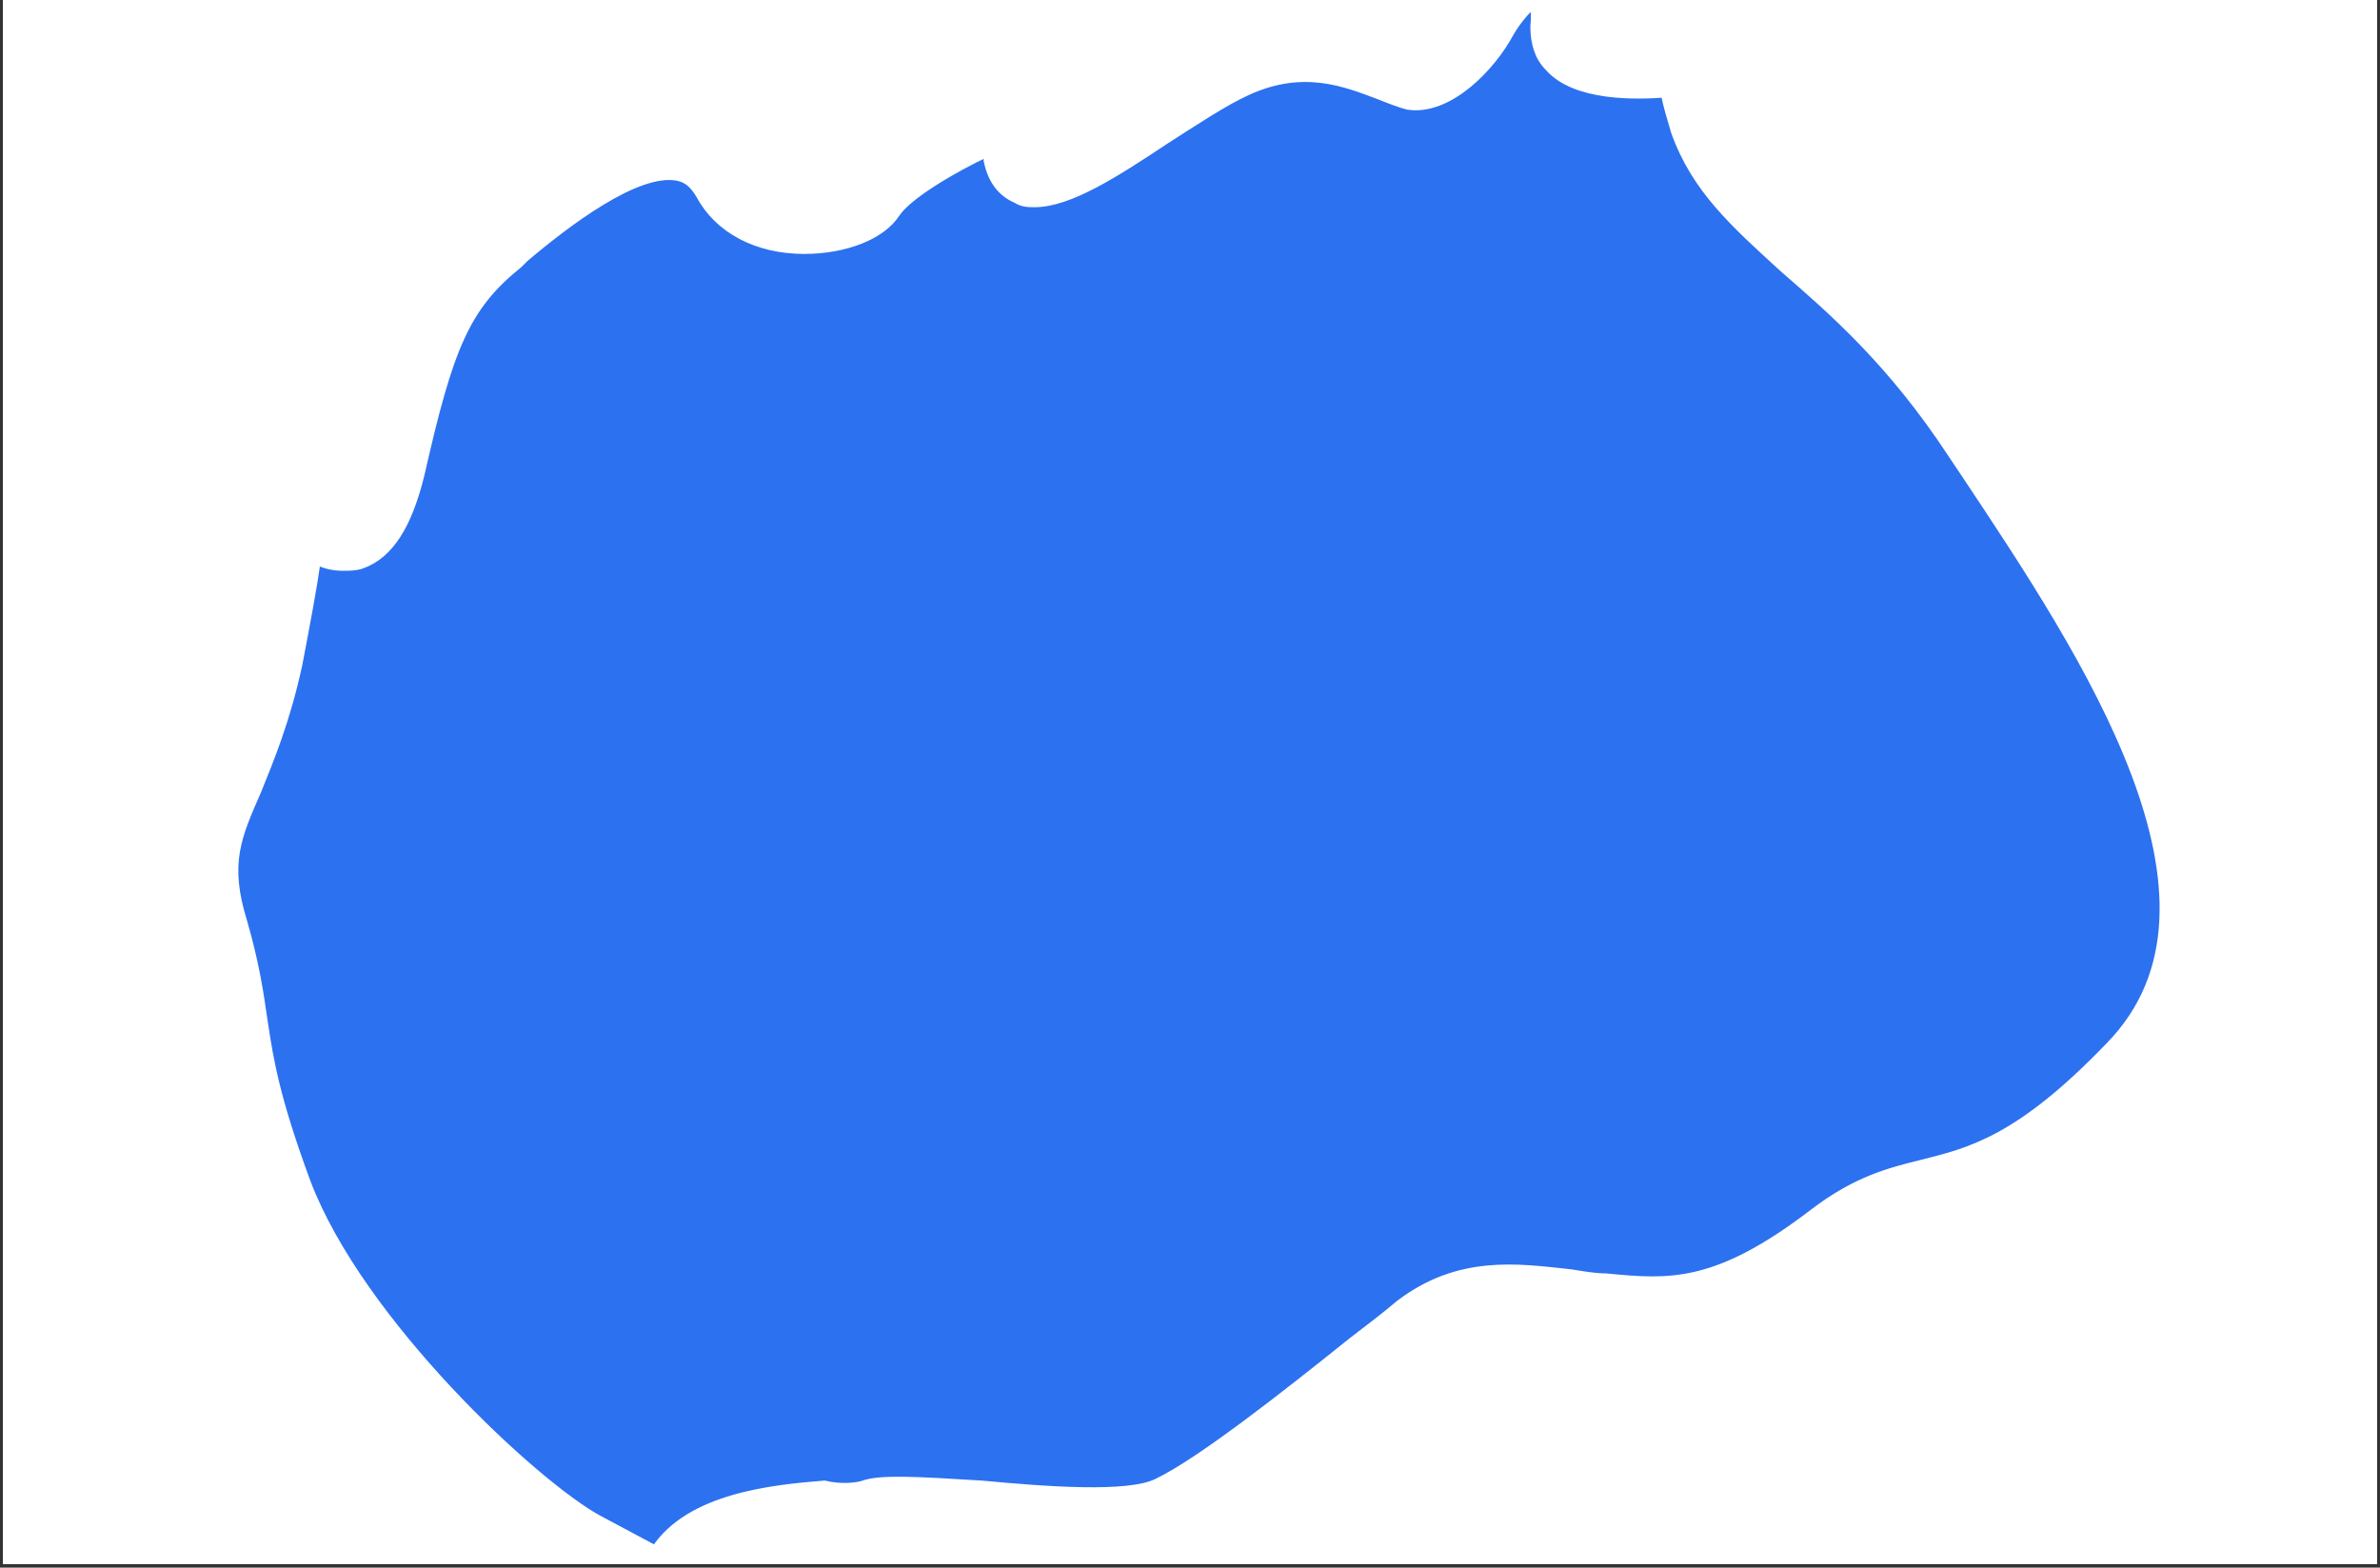
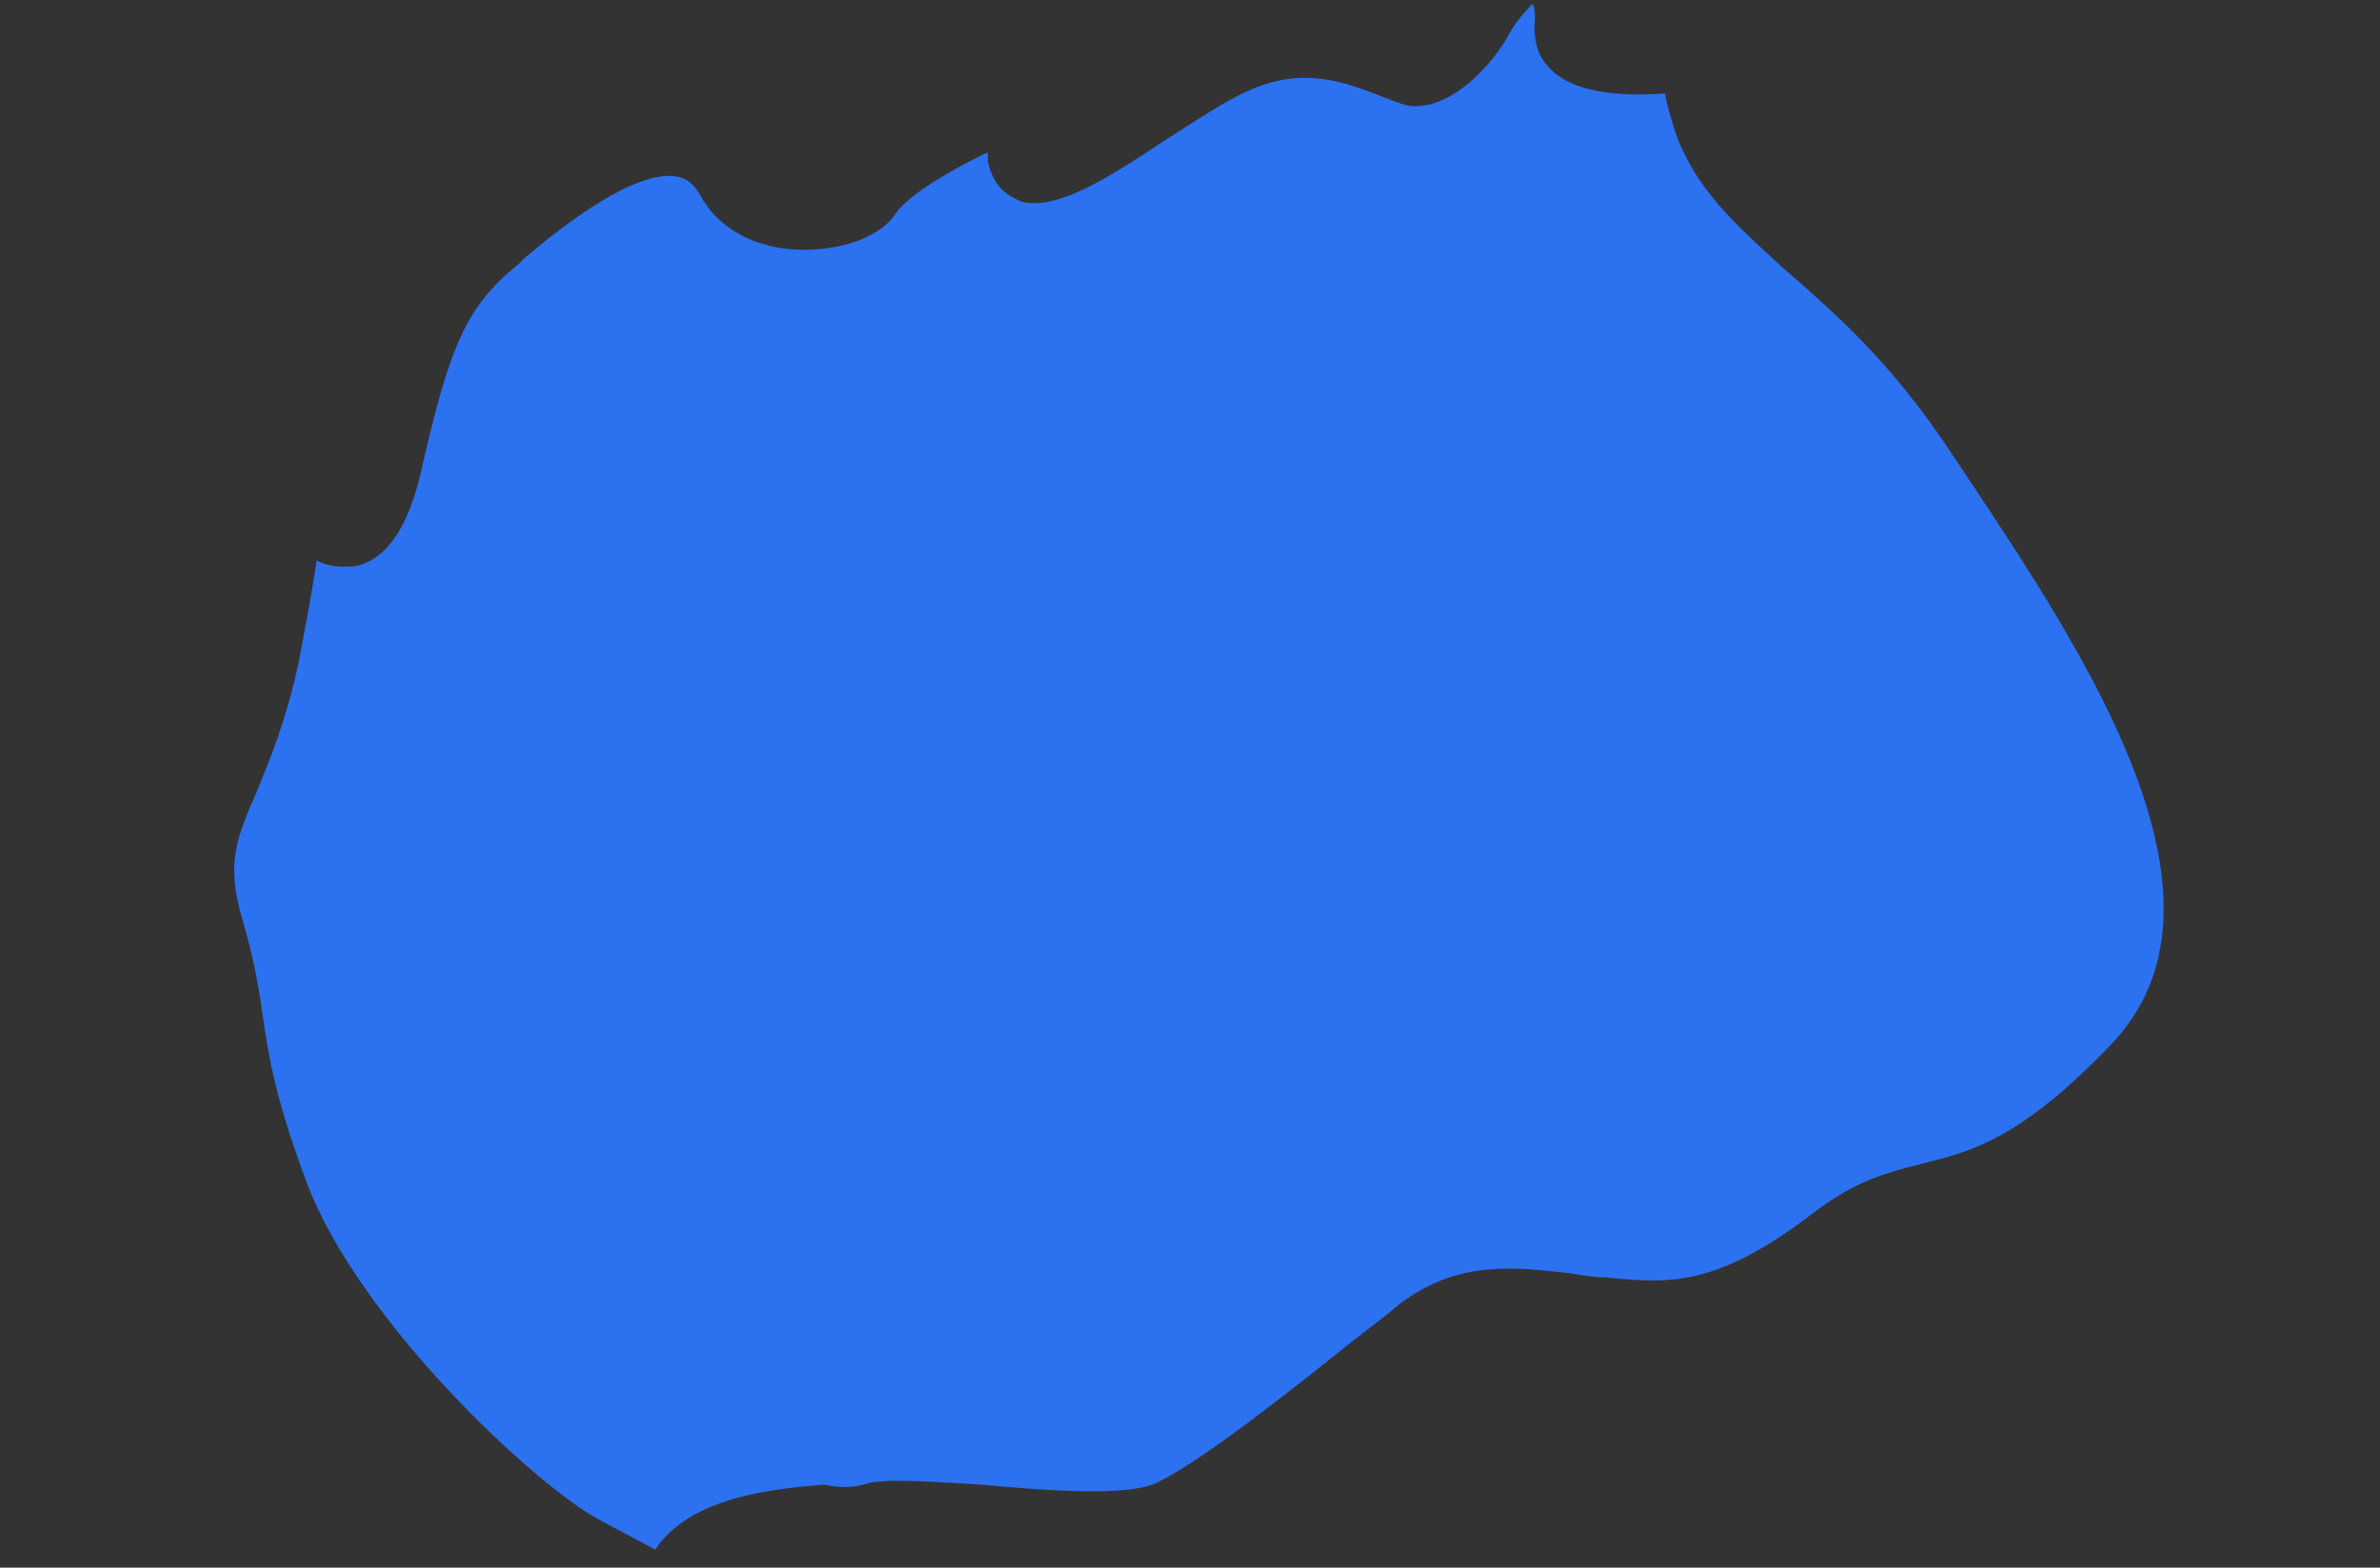
<svg xmlns="http://www.w3.org/2000/svg" width="624" zoomAndPan="magnify" viewBox="0 0 468 308.25" height="411" preserveAspectRatio="xMidYMid meet" version="1.0">
  <rect x="0" y="0" width="468" height="308.25" fill="#333333" stroke="none" />
  <defs>
    <clipPath id="id1">
      <path d="M 0.566 0 L 467.43 0 L 467.43 307.5 L 0.566 307.5 Z M 0.566 0 " clip-rule="nonzero" />
    </clipPath>
    <clipPath id="id2">
-       <path d="M 45 0 L 426.98 0 L 426.98 306 L 45 306 Z M 45 0 " clip-rule="nonzero" />
-     </clipPath>
+       </clipPath>
  </defs>
  <g clip-path="url(#id1)">
-     <path fill="rgb(100%, 100%, 100%)" d="M 0.566 0 L 467.434 0 L 467.434 307.5 L 0.566 307.5 Z M 0.566 0 " fill-opacity="1" fill-rule="nonzero" />
-     <path fill="rgb(100%, 100%, 100%)" d="M 0.566 0 L 467.434 0 L 467.434 307.5 L 0.566 307.5 Z M 0.566 0 " fill-opacity="1" fill-rule="nonzero" />
-     <path fill="rgb(100%, 100%, 100%)" d="M 0.566 0 L 467.434 0 L 467.434 307.5 L 0.566 307.5 Z M 0.566 0 " fill-opacity="1" fill-rule="nonzero" />
-   </g>
+     </g>
  <path fill="rgb(17.249%, 44.31%, 94.119%)" d="M 169.758 291.926 C 172.969 290.727 180.188 291.129 193.023 291.926 C 205.859 293.125 221.902 294.324 227.52 291.527 C 235.941 287.535 253.191 273.957 265.625 263.973 C 269.234 261.176 272.445 258.781 275.254 256.383 C 286.883 247.598 298.117 249.195 308.945 250.395 C 311.352 250.793 313.758 251.191 315.766 251.191 C 328.199 252.391 337.426 253.188 356.68 238.414 C 365.102 232.023 371.52 230.426 377.938 228.828 C 387.562 226.434 397.191 224.035 414.84 205.668 C 442.516 177.312 410.027 128.59 386.359 93.051 L 383.953 89.457 C 371.922 71.086 360.289 61.102 350.66 52.715 C 341.035 43.93 333.414 37.141 329.402 25.957 C 328.602 23.164 327.797 20.766 327.398 18.371 C 321.781 18.77 309.75 19.168 304.535 13.18 C 302.527 11.184 301.727 8.387 301.727 5.191 C 302.129 1.598 301.324 0.801 301.324 0.801 C 300.922 1.199 298.516 3.594 296.914 6.391 C 293.301 13.18 284.879 21.965 276.855 20.766 C 275.254 20.367 273.246 19.57 271.242 18.77 C 264.824 16.375 256.398 12.781 245.168 17.973 C 240.758 19.969 234.738 23.961 229.125 27.555 C 219.496 33.945 210.273 39.934 203.453 39.934 C 202.25 39.934 201.047 39.934 199.844 39.137 C 197.035 37.938 195.031 35.543 194.227 31.551 C 194.227 31.148 194.227 30.352 194.227 29.953 C 187.41 33.148 178.582 38.34 176.176 41.934 C 173.371 46.324 166.148 49.121 158.125 49.121 C 148.902 49.121 141.281 45.129 137.672 38.34 C 136.469 36.34 135.262 35.145 133.258 34.742 C 125.234 33.148 111.195 43.93 103.176 50.719 L 101.973 51.918 C 91.543 60.301 88.332 68.289 82.719 93.051 C 80.312 103.031 76.699 109.023 71.086 111.02 C 69.883 111.418 68.68 111.418 67.477 111.418 C 65.469 111.418 63.867 111.02 62.262 110.223 C 61.457 115.812 60.254 122.203 58.652 130.59 C 56.242 141.77 53.035 149.359 50.629 155.348 C 46.617 164.531 44.211 169.727 47.82 181.305 C 50.227 189.691 51.031 195.285 51.832 200.875 C 53.035 208.859 54.238 216.051 60.254 232.422 C 70.684 259.977 105.18 291.926 117.613 298.715 L 128.848 304.707 C 135.664 294.324 152.109 292.727 162.137 291.926 C 165.348 292.727 168.555 292.324 169.758 291.926 Z M 169.758 291.926 " fill-opacity="1" fill-rule="nonzero" />
  <g clip-path="url(#id2)">
-     <path stroke-linecap="butt" transform="matrix(3.236, 0, 0, 3.237, 39.788, 0)" fill="none" stroke-linejoin="round" d="M 40.165 90.188 C 41.157 89.818 43.388 89.942 47.355 90.188 C 51.322 90.559 56.28 90.929 58.016 90.065 C 60.618 88.832 65.949 84.637 69.791 81.552 C 70.907 80.688 71.899 79.948 72.767 79.207 C 76.361 76.493 79.833 76.987 83.179 77.357 C 83.923 77.48 84.666 77.603 85.287 77.603 C 89.129 77.974 91.98 78.22 97.931 73.656 C 100.533 71.682 102.517 71.188 104.5 70.695 C 107.474 69.955 110.45 69.214 115.904 63.539 C 124.457 54.779 114.417 39.727 107.103 28.747 L 106.359 27.637 C 102.641 21.961 99.046 18.877 96.07 16.286 C 93.096 13.572 90.741 11.474 89.501 8.019 C 89.253 7.156 89.005 6.415 88.882 5.675 C 87.146 5.799 83.428 5.922 81.816 4.072 C 81.196 3.455 80.948 2.591 80.948 1.604 C 81.072 0.493 80.824 0.247 80.824 0.247 C 80.699 0.37 79.956 1.11 79.461 1.974 C 78.344 4.072 75.742 6.786 73.262 6.415 C 72.767 6.292 72.147 6.046 71.527 5.799 C 69.544 5.059 66.94 3.949 63.47 5.552 C 62.107 6.169 60.246 7.402 58.512 8.513 C 55.536 10.487 52.686 12.337 50.578 12.337 C 50.206 12.337 49.835 12.337 49.463 12.091 C 48.595 11.72 47.976 10.981 47.727 9.747 C 47.727 9.623 47.727 9.377 47.727 9.254 C 45.62 10.241 42.892 11.845 42.149 12.955 C 41.282 14.311 39.05 15.175 36.57 15.175 C 33.72 15.175 31.365 13.942 30.249 11.845 C 29.878 11.227 29.505 10.857 28.885 10.733 C 26.406 10.241 22.067 13.572 19.589 15.669 L 19.217 16.04 C 15.994 18.629 15.002 21.097 13.267 28.747 C 12.523 31.831 11.407 33.682 9.672 34.298 C 9.3 34.422 8.928 34.422 8.557 34.422 C 7.936 34.422 7.441 34.298 6.945 34.052 C 6.696 35.779 6.325 37.754 5.83 40.345 C 5.085 43.798 4.094 46.143 3.35 47.993 C 2.11 50.831 1.367 52.436 2.482 56.013 C 3.226 58.604 3.474 60.332 3.722 62.059 C 4.094 64.525 4.466 66.747 6.325 71.805 C 9.548 80.318 20.208 90.188 24.051 92.285 L 27.522 94.137 C 29.629 90.929 34.711 90.435 37.81 90.188 C 38.802 90.435 39.793 90.311 40.165 90.188 Z M 40.165 90.188 " stroke="rgb(100%, 100%, 100%)" stroke-width="0.5" stroke-opacity="1" stroke-miterlimit="10" />
-   </g>
+     </g>
</svg>